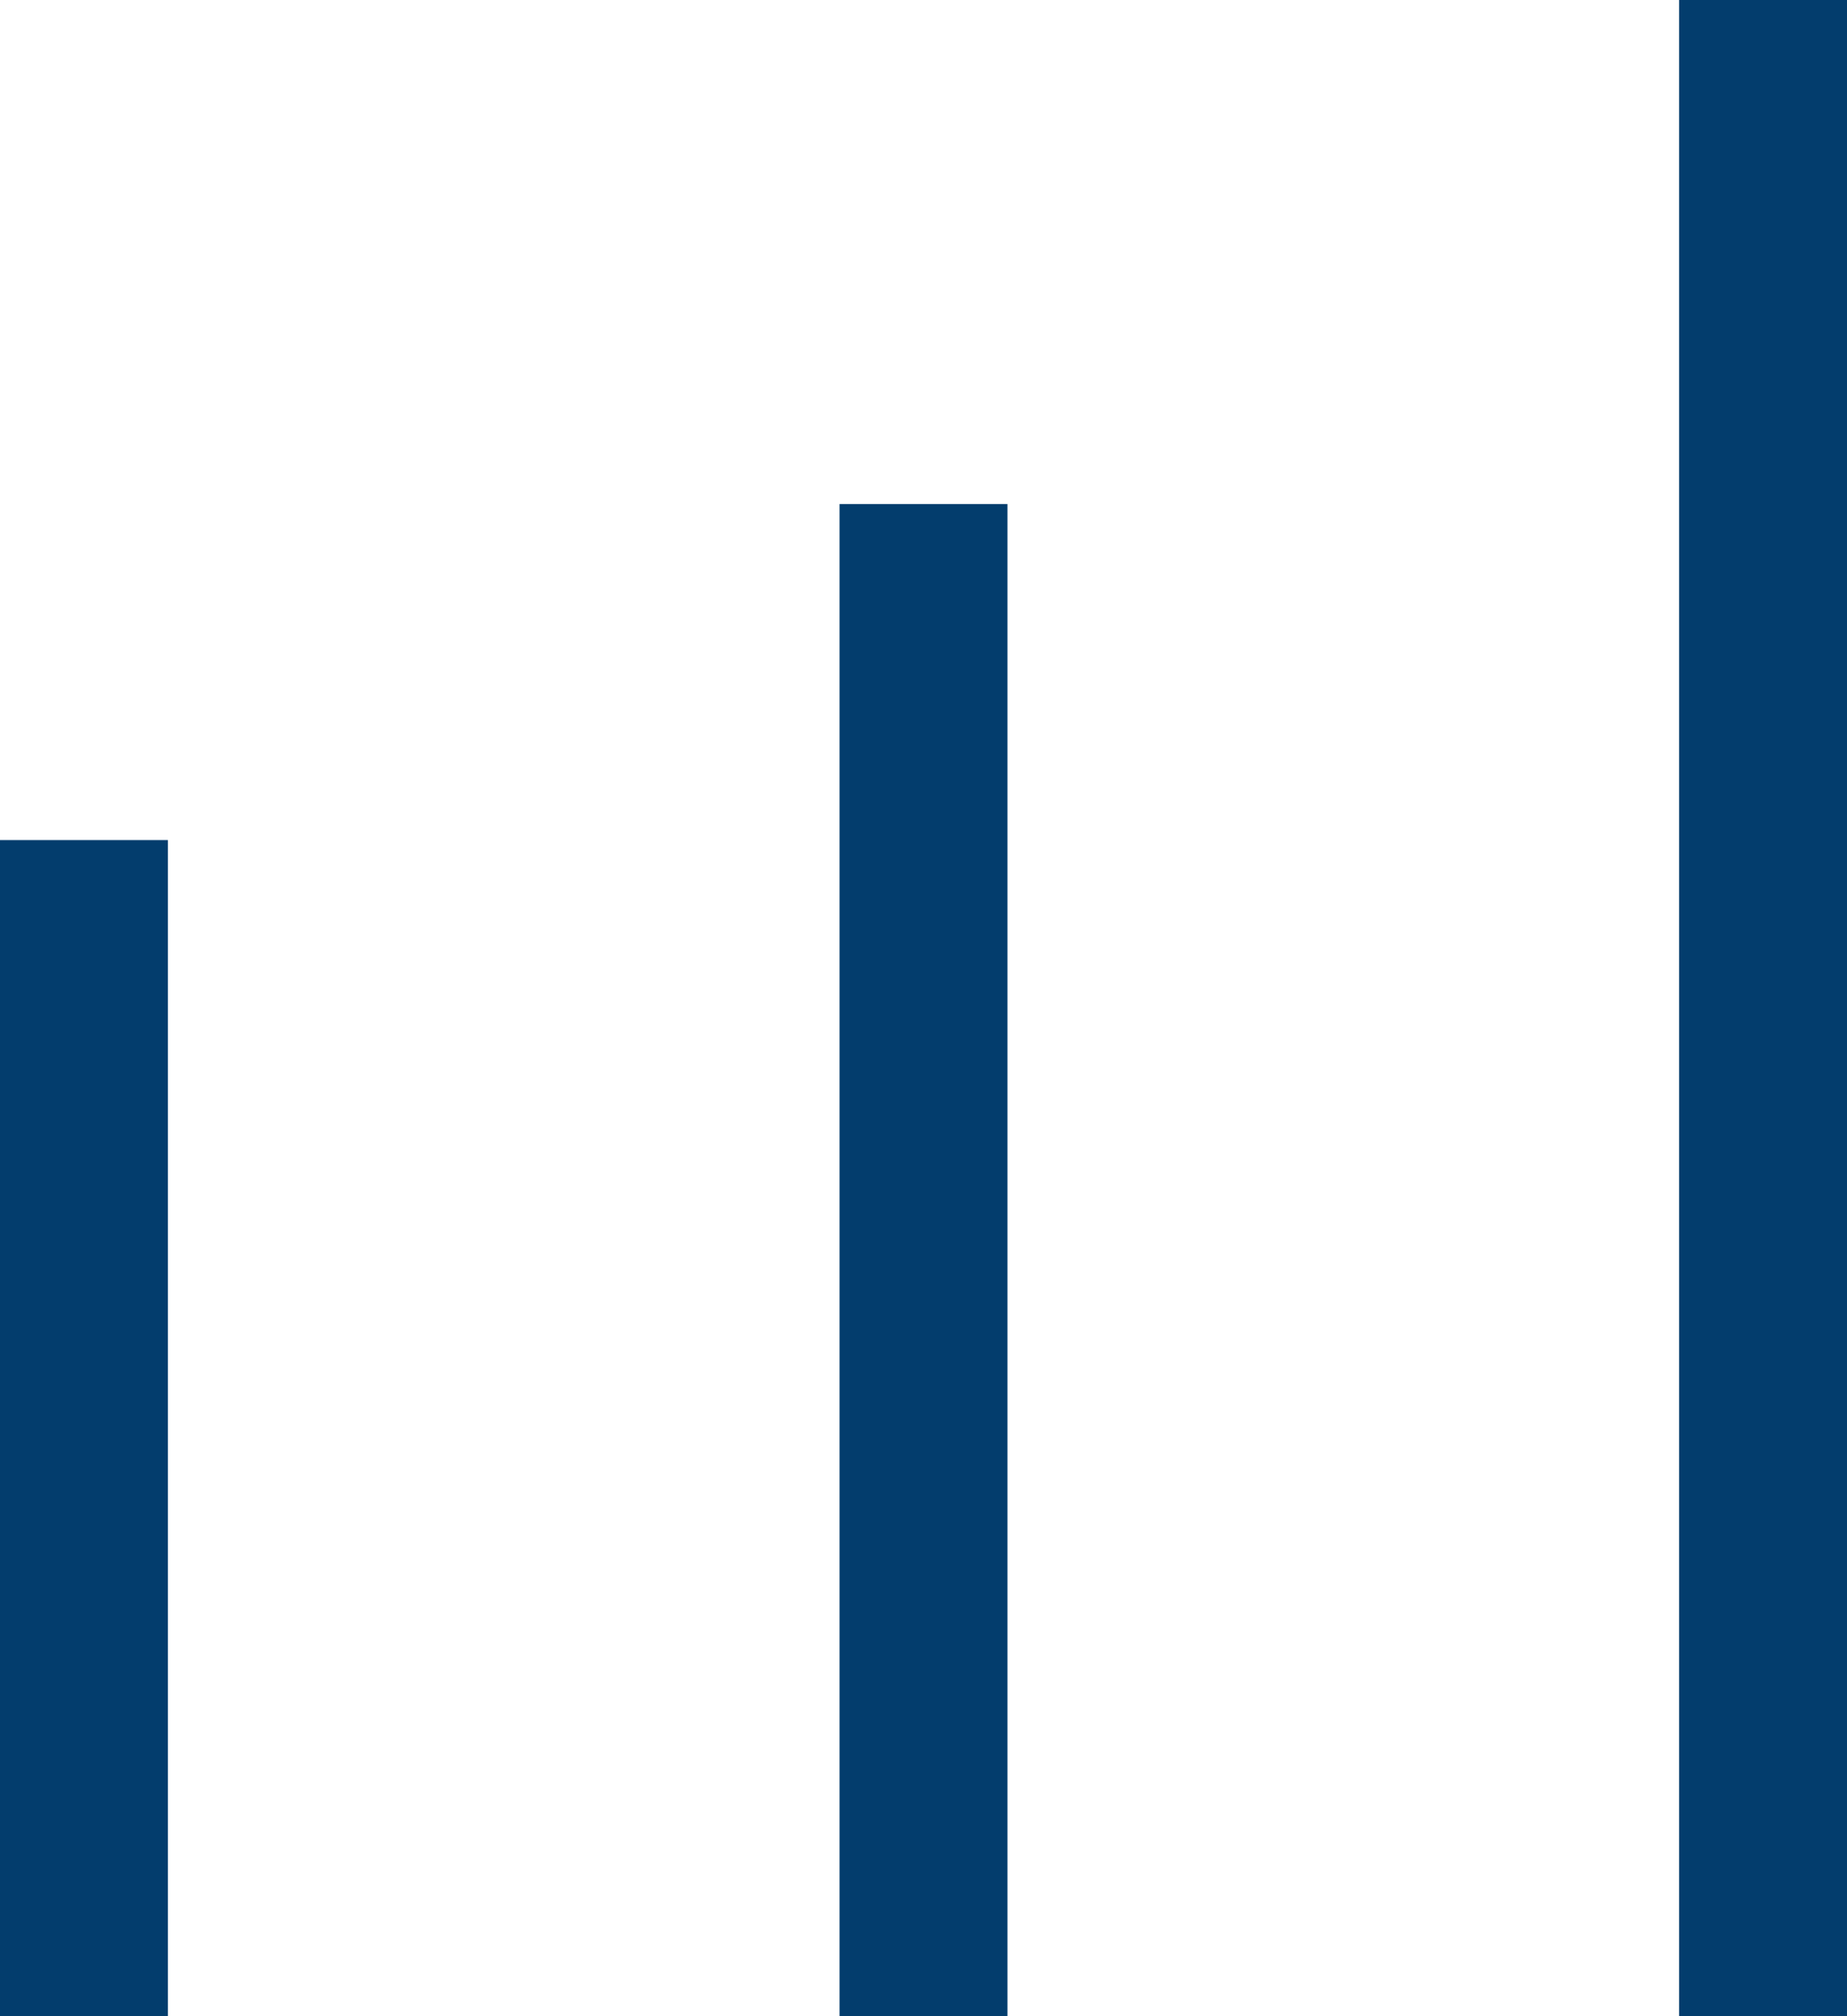
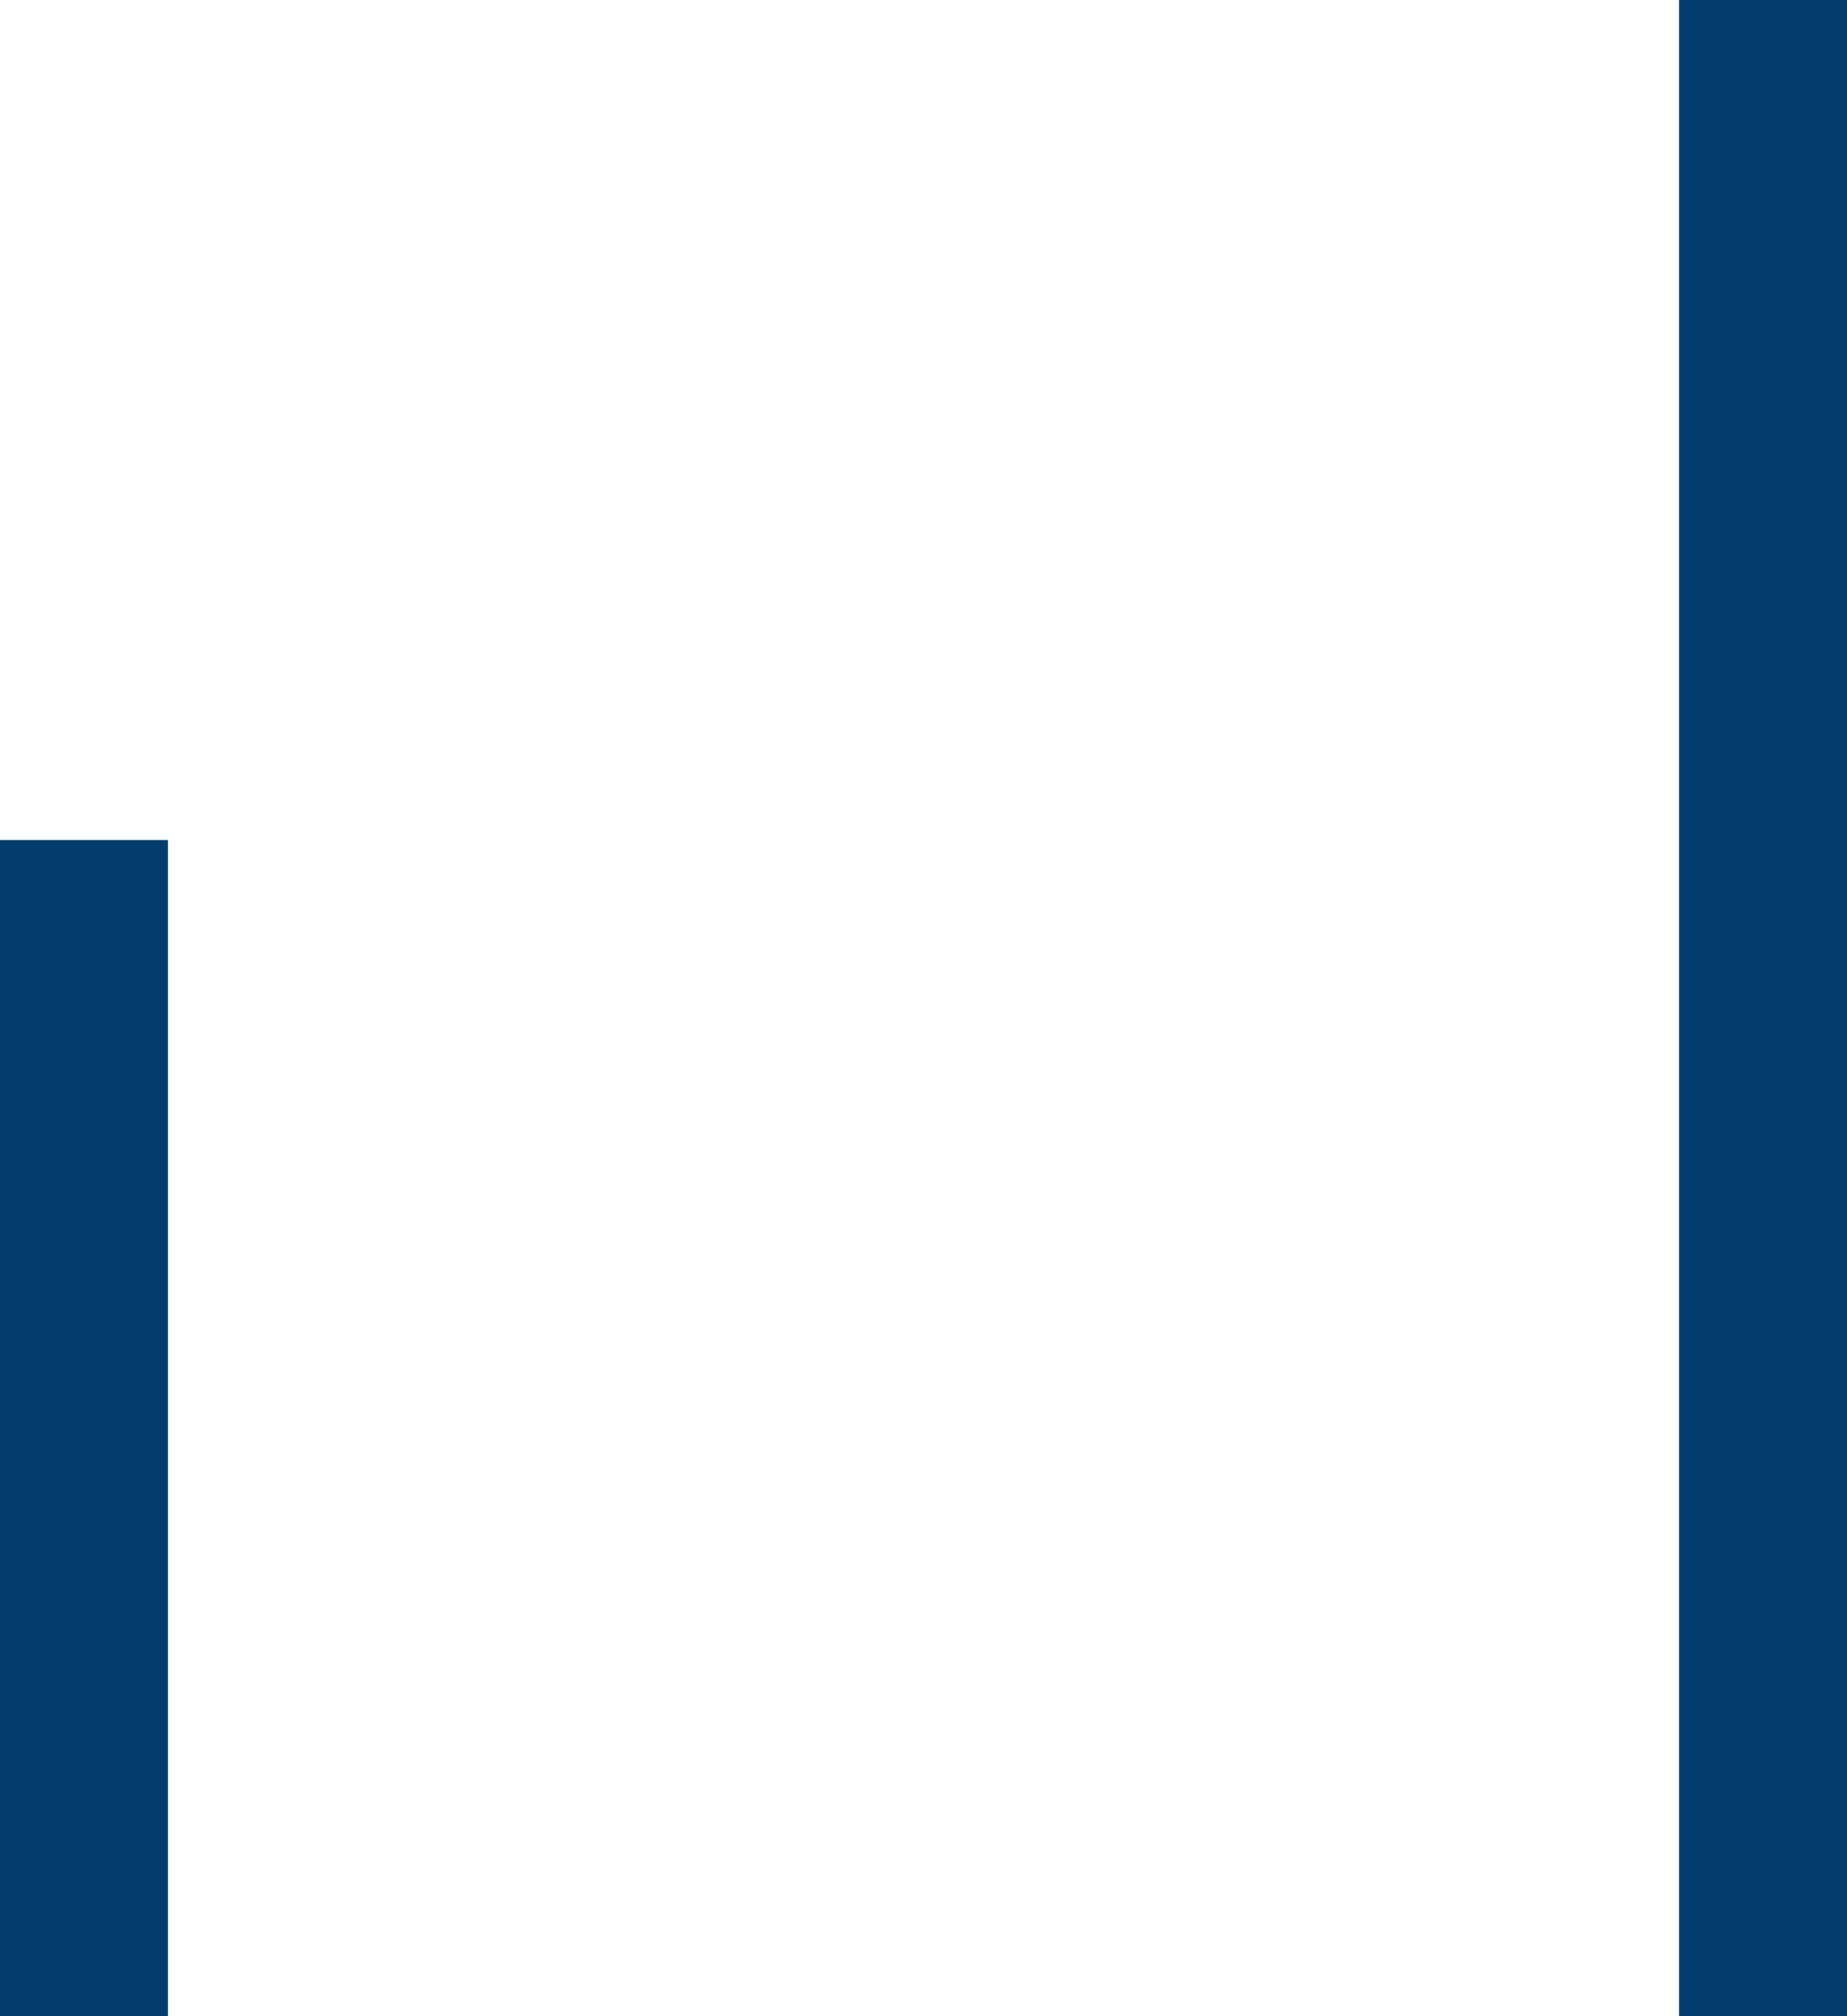
<svg xmlns="http://www.w3.org/2000/svg" width="11" height="12" viewBox="0 0 11 12" fill="none">
  <rect y="5" width="1" height="7" fill="#033D6D" />
-   <rect x="5" y="3" width="1" height="9" fill="#033D6D" />
  <rect x="10" width="1" height="12" fill="#033D6D" />
</svg>